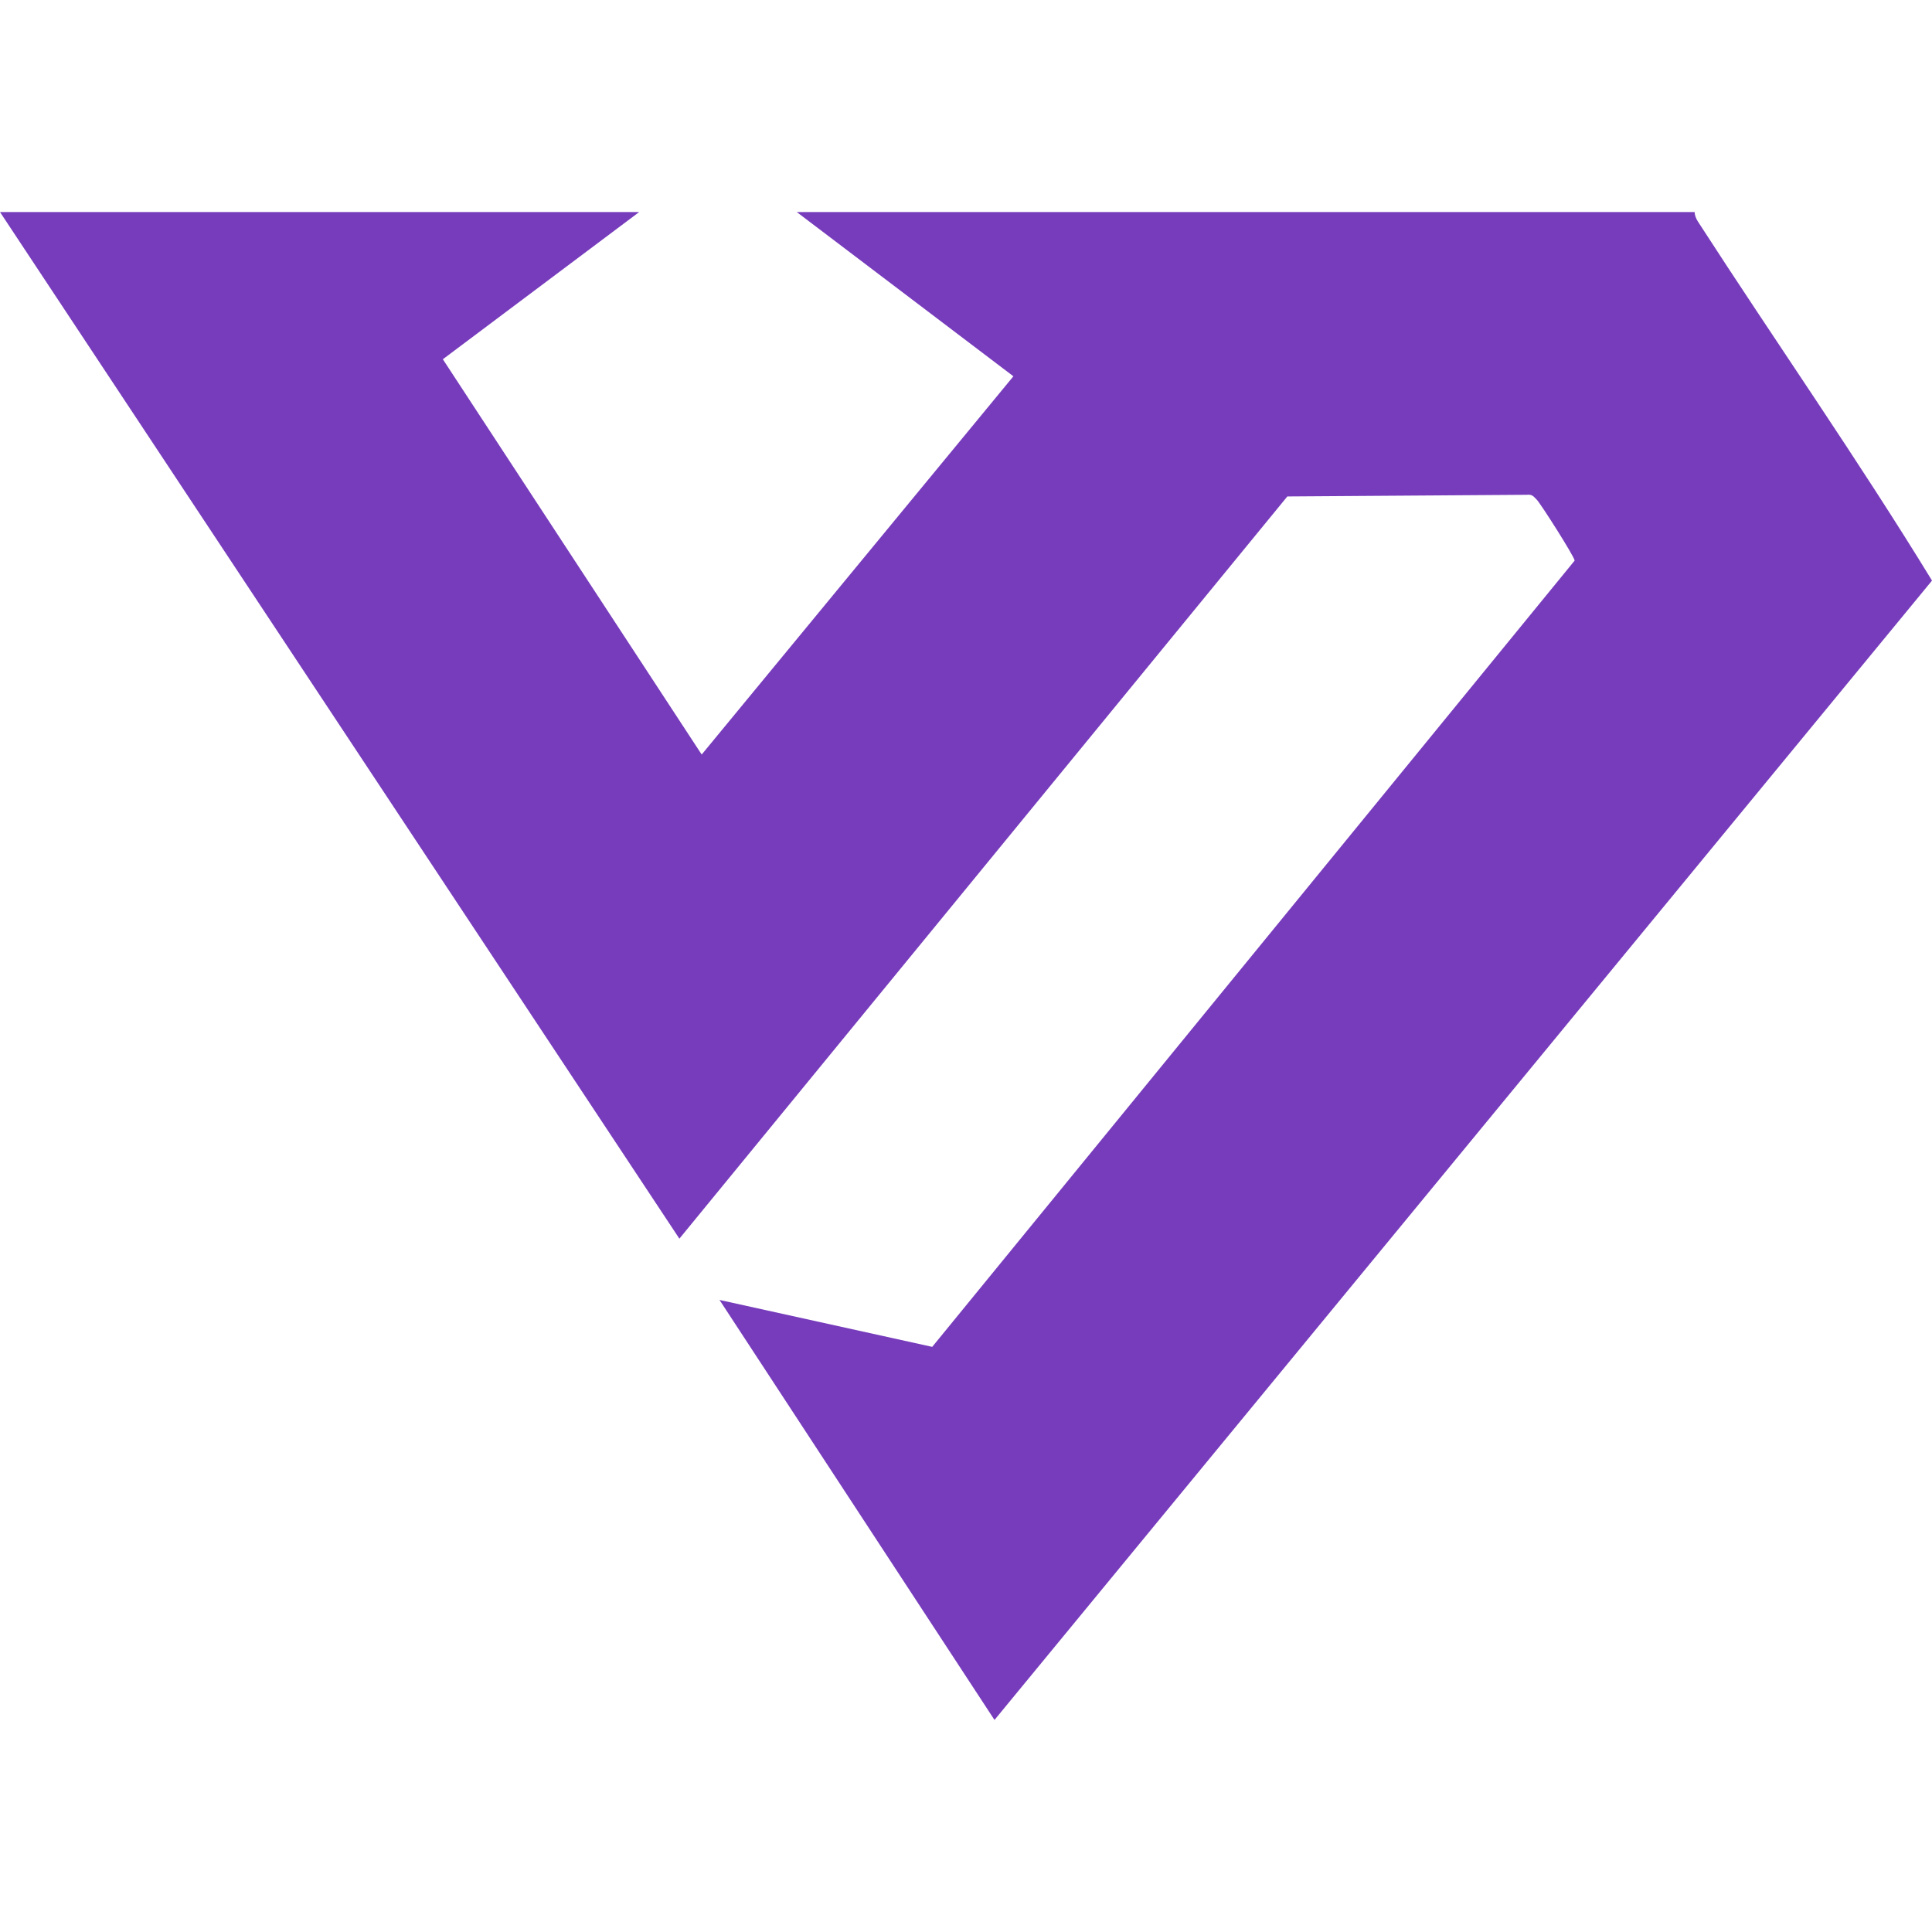
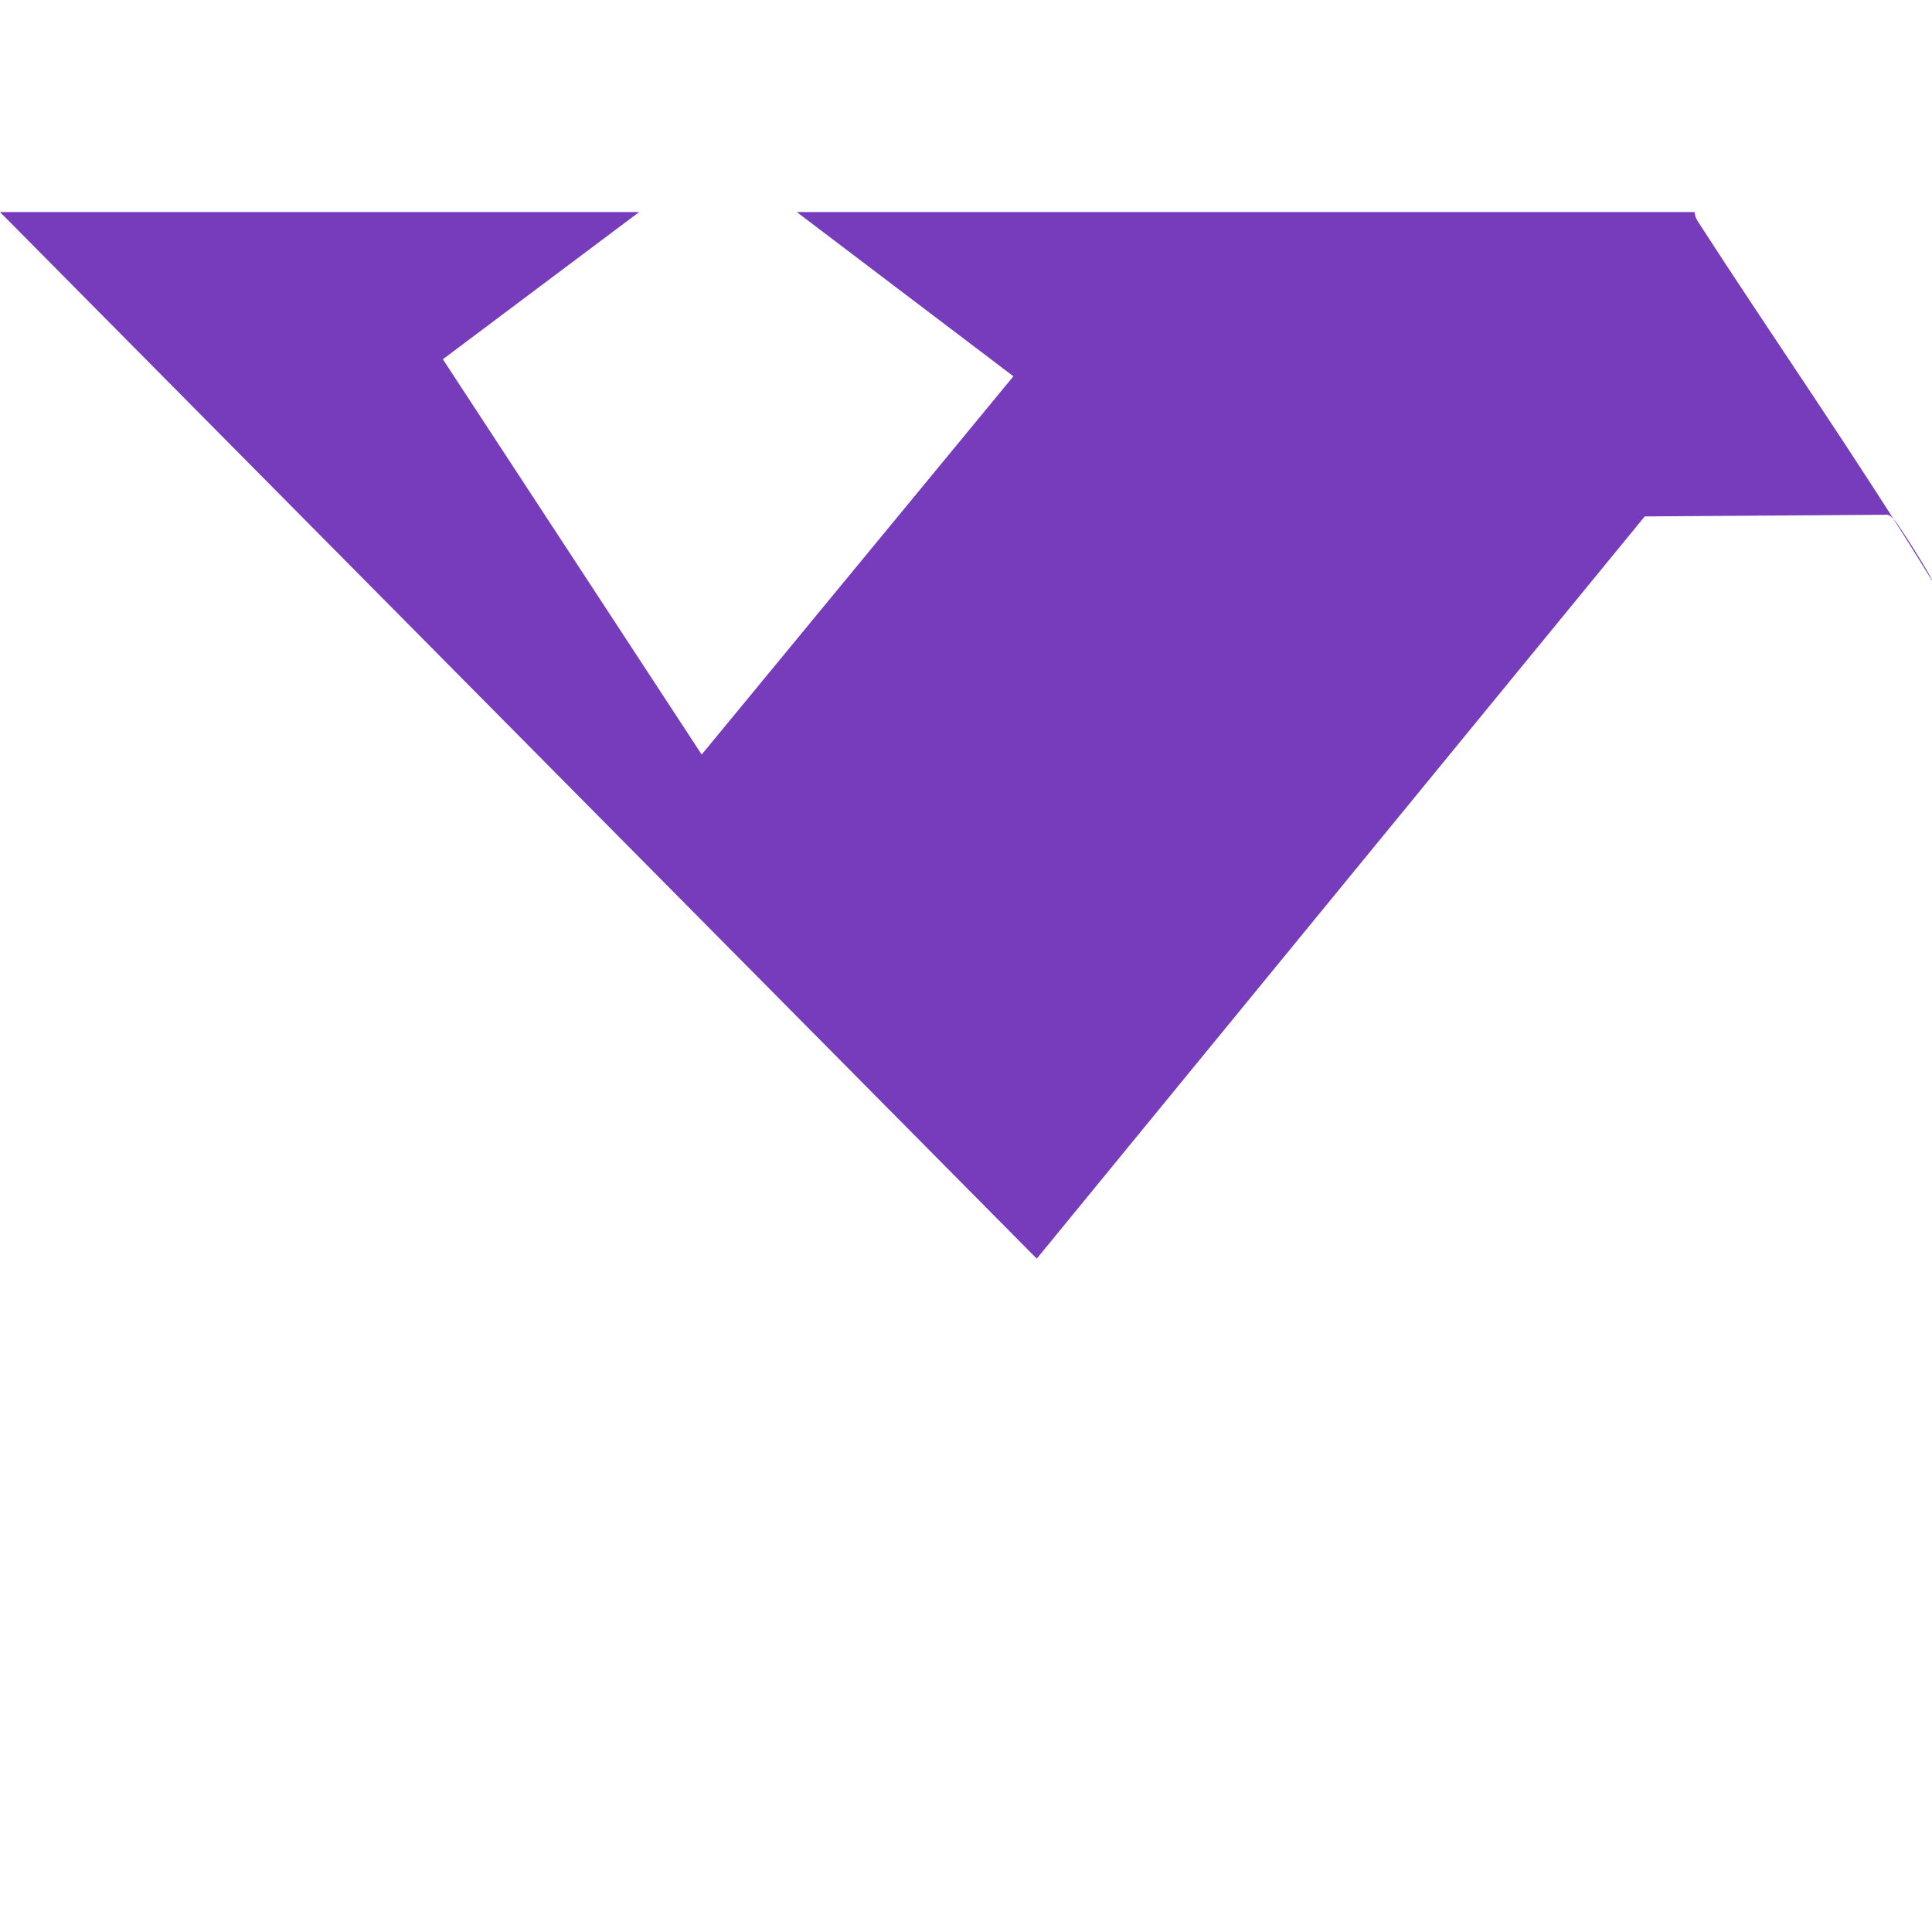
<svg xmlns="http://www.w3.org/2000/svg" xmlns:ns1="http://sodipodi.sourceforge.net/DTD/sodipodi-0.dtd" xmlns:ns2="http://www.inkscape.org/namespaces/inkscape" version="1.1" width="104.449" height="104.449">
  <svg width="104.449" height="104.449" viewBox="0 0 104.449 104.449" fill="none" version="1.1" id="SvgjsSvg1020" ns1:docname="logo.svg" ns2:version="1.1.2 (b8e25be8, 2022-02-05)">
    <defs id="SvgjsDefs1019" />
    <ns1:namedview id="SvgjsSodipodi:namedview1018" pagecolor="#ffffff" bordercolor="#666666" borderopacity="1.0" ns2:pageshadow="2" ns2:pageopacity="0.0" ns2:pagecheckerboard="true" showgrid="false" fit-margin-top="0" fit-margin-left="0" fit-margin-right="0" fit-margin-bottom="0" ns2:zoom="4.8964401" ns2:cx="45.236946" ns2:cy="38.088896" ns2:window-width="1726" ns2:window-height="1081" ns2:window-x="0" ns2:window-y="25" ns2:window-maximized="0" ns2:current-layer="svg841" />
-     <path d="m 34.556,11.464 -10.614,7.958 13.993,21.37 16.852,-20.449 -11.712,-8.879 h 48.539 c 0.01,0.191 0.082,0.363 0.185,0.522 4.189,6.482 8.626,12.825 12.651,19.402 l -50.685,61.597 -14.867,-22.707 11.5,2.537 34.731,-42.507 c 0.002,-0.194 -1.85,-3.1 -2.049,-3.295 -0.17,-0.167 -0.238,-0.298 -0.535,-0.263 l -12.948,0.09 -32.868,40.126 L 0,11.464 Z" fill="#773cbc" id="SvgjsPath1017" />
+     <path d="m 34.556,11.464 -10.614,7.958 13.993,21.37 16.852,-20.449 -11.712,-8.879 h 48.539 c 0.01,0.191 0.082,0.363 0.185,0.522 4.189,6.482 8.626,12.825 12.651,19.402 c 0.002,-0.194 -1.85,-3.1 -2.049,-3.295 -0.17,-0.167 -0.238,-0.298 -0.535,-0.263 l -12.948,0.09 -32.868,40.126 L 0,11.464 Z" fill="#773cbc" id="SvgjsPath1017" />
  </svg>
  <style>@media (prefers-color-scheme: light) { :root { filter: none; } }
@media (prefers-color-scheme: dark) { :root { filter: none; } }
</style>
</svg>